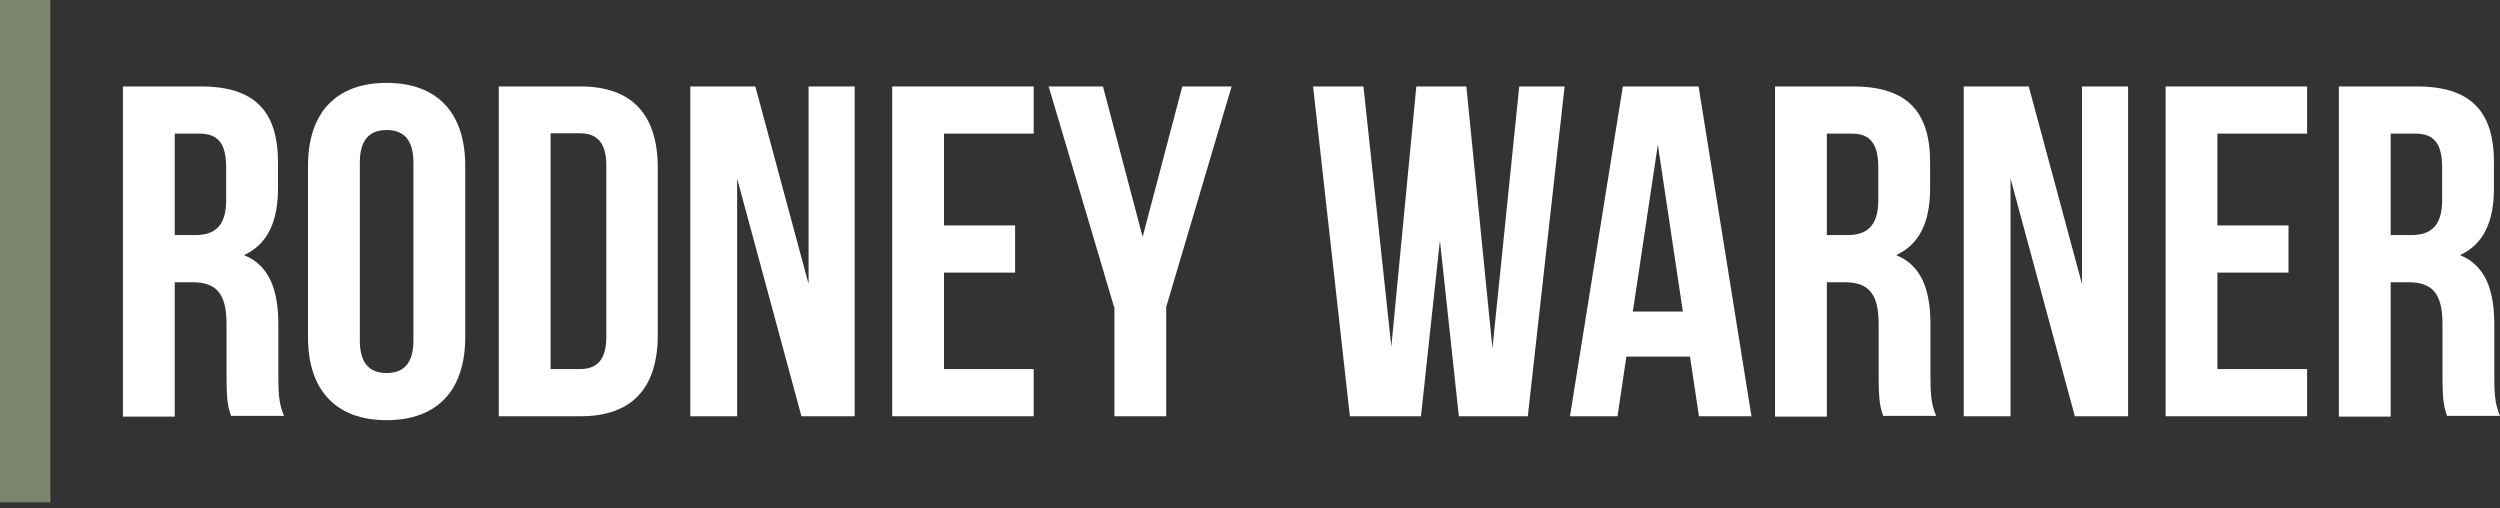
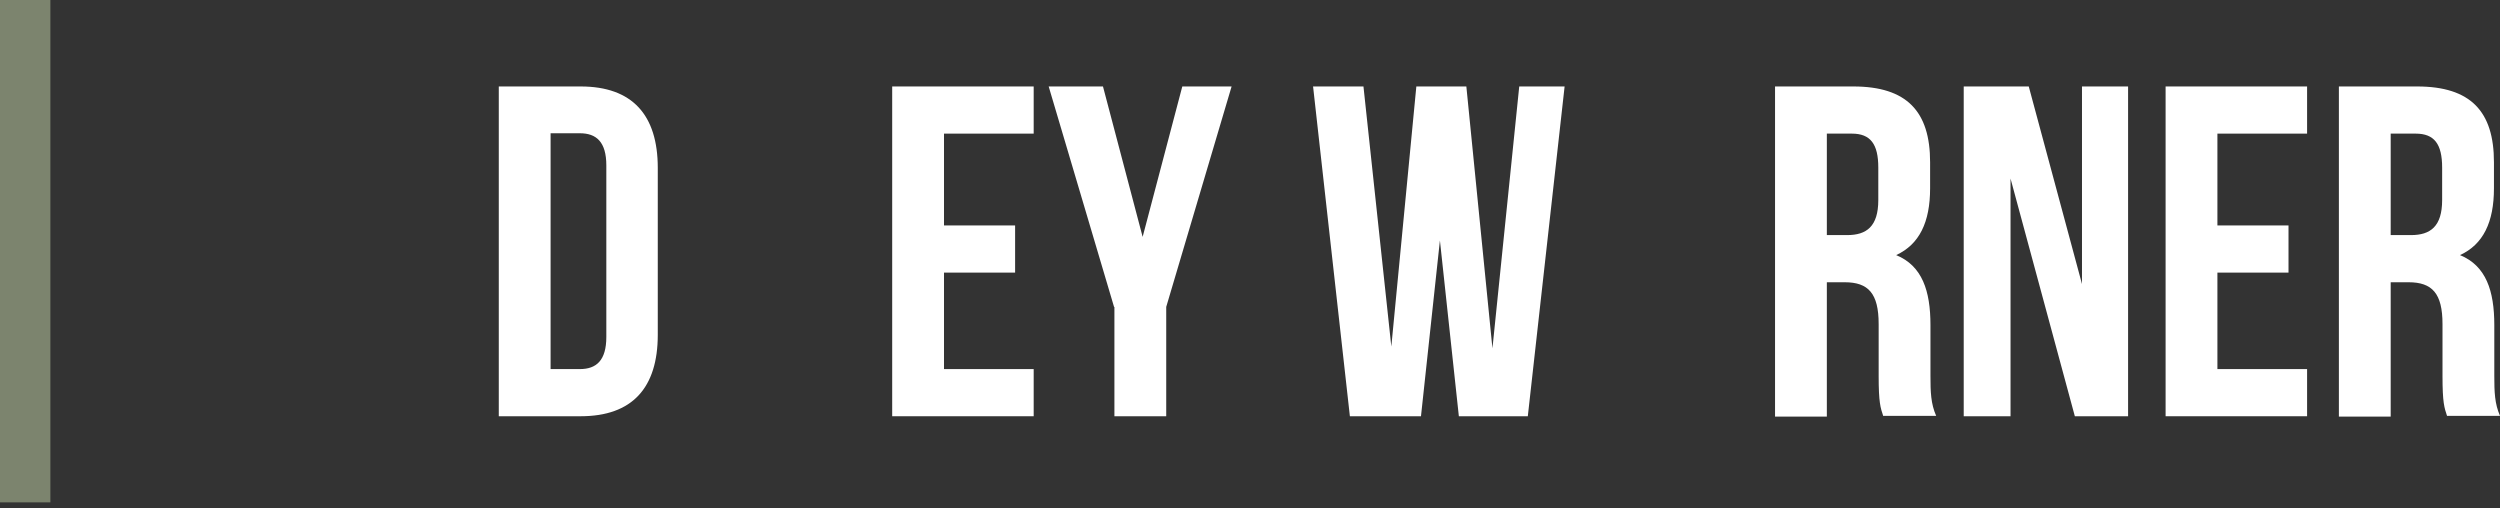
<svg xmlns="http://www.w3.org/2000/svg" width="305" height="62" viewBox="0 0 305 62" fill="none">
  <rect x="0" y="0" width="305" height="62" fill="#333333" stroke="none" />
  <path d="M6.146 0H0V61.288H6.146V0Z" fill="#7C846E" />
-   <path d="M28.204 50.782C27.855 49.735 27.637 49.125 27.637 45.856V39.535C27.637 35.786 26.373 34.435 23.496 34.435H21.317V50.825H14.996V10.548H24.542C31.081 10.548 33.914 13.599 33.914 19.789V22.971C33.914 27.112 32.606 29.815 29.773 31.122C32.955 32.43 33.958 35.481 33.958 39.666V45.856C33.958 47.817 34.001 49.256 34.655 50.738H28.204V50.782ZM21.317 16.302V28.681H23.801C26.155 28.681 27.594 27.635 27.594 24.41V20.443C27.594 17.566 26.635 16.302 24.368 16.302H21.317Z" fill="white" />
-   <path d="M37.578 20.225C37.578 13.774 40.978 10.112 47.168 10.112C53.358 10.112 56.758 13.774 56.758 20.225V41.148C56.758 47.6 53.358 51.261 47.168 51.261C40.978 51.261 37.578 47.6 37.578 41.148V20.225ZM43.899 41.541C43.899 44.418 45.163 45.507 47.168 45.507C49.173 45.507 50.437 44.418 50.437 41.541V19.833C50.437 16.956 49.173 15.866 47.168 15.866C45.163 15.866 43.899 16.956 43.899 19.833V41.541Z" fill="white" />
  <path d="M60.852 10.548H70.834C77.154 10.548 80.249 14.035 80.249 20.486V40.843C80.249 47.294 77.154 50.782 70.834 50.782H60.852V10.548ZM67.172 16.302V45.028H70.746C72.752 45.028 73.972 43.981 73.972 41.105V20.181C73.972 17.304 72.752 16.258 70.746 16.258H67.172V16.302Z" fill="white" />
-   <path d="M89.929 21.62V50.782H84.219V10.548H92.152L98.647 34.653V10.548H104.27V50.782H97.775L89.885 21.62H89.929Z" fill="white" />
  <path d="M115.168 27.504H123.843V33.258H115.168V45.028H126.109V50.782H108.848V10.548H126.109V16.302H115.168V27.504Z" fill="white" />
  <path d="M135.914 37.443L127.938 10.548H134.563L139.402 28.899L144.24 10.548H150.256L142.279 37.443V50.782H135.958V37.443H135.914Z" fill="white" />
  <path d="M175.67 29.335L173.36 50.782H164.685L160.195 10.548H166.342L169.742 42.281L172.793 10.548H178.895L182.078 42.499L185.347 10.548H190.883L186.393 50.782H177.98L175.67 29.335Z" fill="white" />
-   <path d="M213.635 50.782H207.271L206.181 43.502H198.422L197.333 50.782H191.535L197.986 10.548H207.228L213.679 50.782H213.635ZM199.207 38.01H205.31L202.258 17.653L199.207 38.01Z" fill="white" />
  <path d="M229.762 50.782C229.414 49.735 229.196 49.125 229.196 45.856V39.535C229.196 35.786 227.932 34.435 225.055 34.435H222.875V50.825H216.555V10.548H226.101C232.639 10.548 235.473 13.599 235.473 19.789V22.971C235.473 27.112 234.165 29.815 231.332 31.122C234.514 32.43 235.516 35.481 235.516 39.666V45.856C235.516 47.817 235.56 49.256 236.214 50.738H229.762V50.782ZM222.875 16.302V28.681H225.36C227.714 28.681 229.152 27.635 229.152 24.41V20.443C229.152 17.566 228.193 16.302 225.927 16.302H222.875Z" fill="white" />
  <path d="M245.285 21.62V50.782H239.574V10.548H247.508L254.003 34.653V10.548H259.626V50.782H253.131L245.241 21.62H245.285Z" fill="white" />
  <path d="M270.524 27.504H279.198V33.258H270.524V45.028H281.465V50.782H264.203V10.548H281.465V16.302H270.524V27.504Z" fill="white" />
  <path d="M298.552 50.782C298.203 49.735 297.985 49.125 297.985 45.856V39.535C297.985 35.786 296.721 34.435 293.844 34.435H291.664V50.825H285.344V10.548H294.89C301.428 10.548 304.262 13.599 304.262 19.789V22.971C304.262 27.112 302.954 29.815 300.121 31.122C303.303 32.43 304.305 35.481 304.305 39.666V45.856C304.305 47.817 304.349 49.256 305.003 50.738H298.552V50.782ZM291.664 16.302V28.681H294.149C296.503 28.681 297.941 27.635 297.941 24.41V20.443C297.941 17.566 296.982 16.302 294.716 16.302H291.664Z" fill="white" />
</svg>